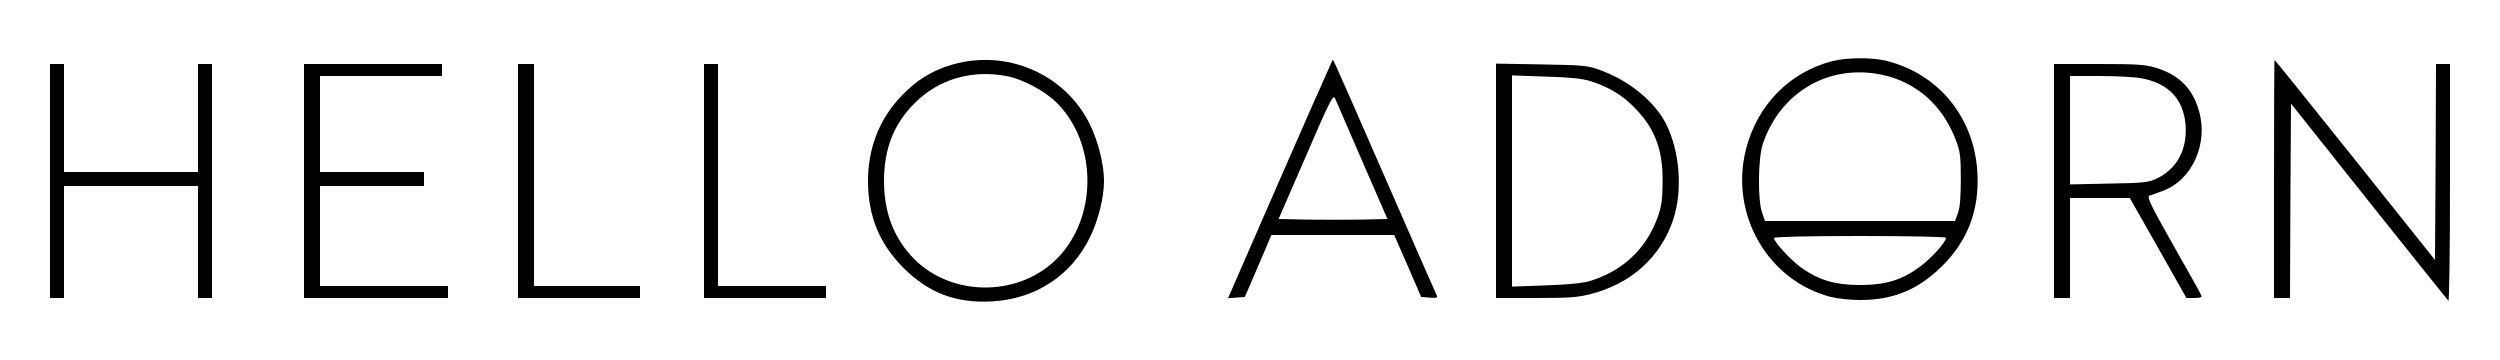
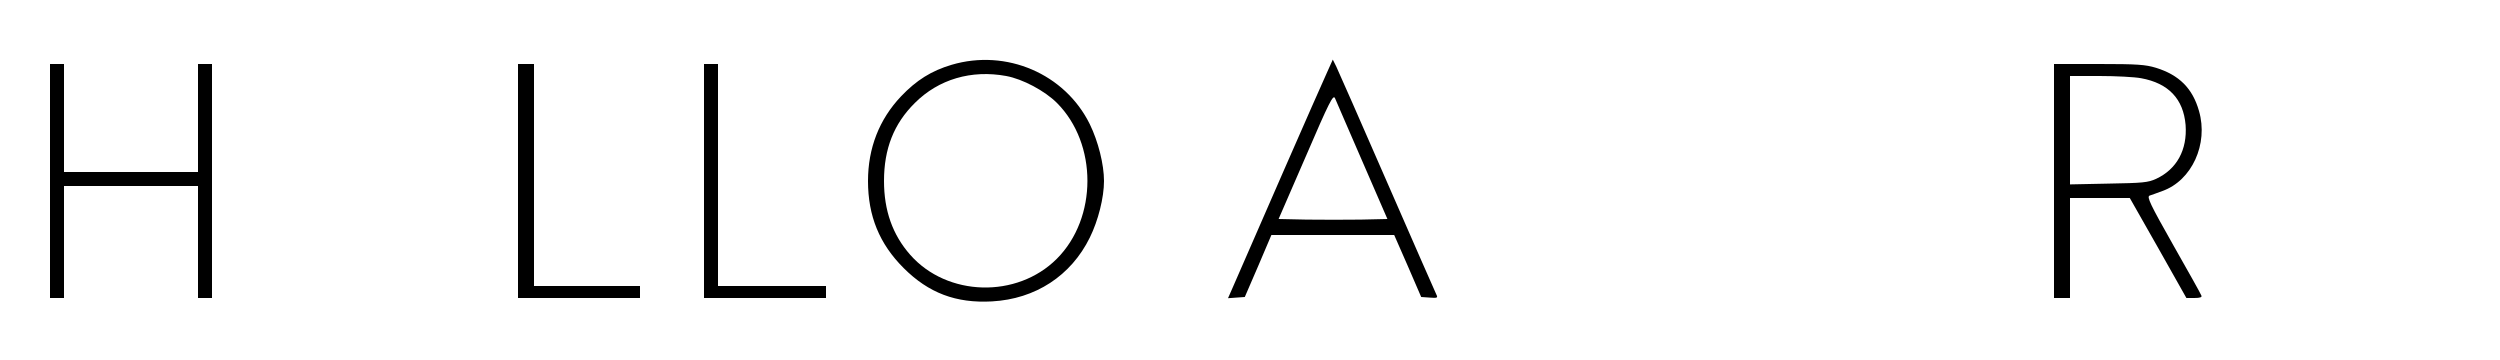
<svg xmlns="http://www.w3.org/2000/svg" preserveAspectRatio="xMidYMid meet" viewBox="0 0 1250 180" height="180pt" width="1250pt" version="1.0">
  <g stroke="none" fill="#000000" transform="translate(0,180) scale(0.1,-0.1)">
-     <path d="M9160 1494 c-214 -56 -374 -220 -430 -440 -83 -325 109 -658 425 -739 32 -8 98 -15 145 -15 167 0 292 52 411 170 128 127 186 280 176 465 -14 274 -191 494 -452 560 -74 19 -202 18 -275 -1z m251 -68 c171 -37 302 -152 368 -326 22 -57 25 -81 25 -195 0 -90 -4 -142 -14 -170 l-15 -40 -475 0 -475 0 -14 40 c-23 62 -21 275 3 345 88 261 332 402 597 346z m319 -815 c0 -21 -70 -99 -127 -142 -90 -68 -172 -94 -303 -94 -124 0 -202 23 -290 84 -52 36 -140 131 -140 151 0 6 161 10 430 10 256 0 430 -4 430 -9z" />
    <path d="M4758 1476 c-101 -30 -176 -77 -253 -158 -109 -115 -165 -259 -165 -423 0 -175 57 -314 178 -435 125 -125 262 -177 442 -167 217 12 395 128 489 319 42 85 71 200 71 283 0 83 -29 198 -71 284 -124 252 -417 378 -691 297z m273 -56 c82 -15 193 -74 254 -135 203 -204 203 -575 -1 -779 -199 -199 -548 -190 -733 20 -88 100 -131 221 -131 369 0 161 49 286 154 390 119 119 283 167 457 135z" />
    <path d="M6633 1433 c-25 -53 -385 -875 -474 -1081 l-19 -43 42 3 42 3 67 155 66 155 307 0 307 0 68 -155 67 -155 43 -3 c38 -3 41 -1 33 15 -5 10 -116 263 -247 563 -131 300 -245 560 -254 578 l-17 34 -31 -69z m178 -438 l126 -290 -133 -3 c-73 -1 -195 -1 -272 0 l-139 3 136 313 c118 274 137 311 146 291 5 -13 67 -154 136 -314z" />
-     <path d="M11370 905 l0 -595 40 0 40 0 2 486 3 486 389 -489 c214 -268 393 -492 398 -497 4 -6 8 259 8 587 l0 597 -35 0 -35 0 -2 -490 -3 -490 -399 500 c-220 275 -401 500 -403 500 -2 0 -3 -268 -3 -595z" />
    <path d="M250 895 l0 -585 35 0 35 0 0 280 0 280 335 0 335 0 0 -280 0 -280 35 0 35 0 0 585 0 585 -35 0 -35 0 0 -270 0 -270 -335 0 -335 0 0 270 0 270 -35 0 -35 0 0 -585z" />
-     <path d="M1520 895 l0 -585 360 0 360 0 0 30 0 30 -320 0 -320 0 0 250 0 250 260 0 260 0 0 35 0 35 -260 0 -260 0 0 240 0 240 305 0 305 0 0 30 0 30 -345 0 -345 0 0 -585z" />
    <path d="M2590 895 l0 -585 305 0 305 0 0 30 0 30 -265 0 -265 0 0 555 0 555 -40 0 -40 0 0 -585z" />
    <path d="M3520 895 l0 -585 305 0 305 0 0 30 0 30 -270 0 -270 0 0 555 0 555 -35 0 -35 0 0 -585z" />
-     <path d="M7480 896 l0 -586 198 0 c165 0 212 3 276 20 203 52 351 186 413 375 47 146 32 339 -37 476 -56 110 -180 212 -320 265 -73 27 -82 28 -302 32 l-228 4 0 -586z m470 499 c86 -27 149 -63 206 -117 113 -107 158 -215 157 -383 0 -87 -5 -123 -22 -174 -56 -161 -174 -275 -341 -326 -37 -11 -108 -18 -222 -22 l-168 -6 0 528 0 528 168 -6 c118 -3 183 -10 222 -22z" />
    <path d="M10270 895 l0 -585 40 0 40 0 0 250 0 250 150 0 149 0 142 -250 141 -250 40 0 c28 0 39 4 35 12 -2 7 -66 121 -141 253 -116 205 -133 241 -118 247 9 3 38 13 64 23 147 52 231 235 183 400 -32 113 -99 180 -215 216 -53 16 -93 19 -286 19 l-224 0 0 -585z m435 514 c138 -25 212 -104 223 -234 9 -124 -44 -221 -147 -269 -41 -19 -68 -21 -238 -24 l-193 -4 0 271 0 271 148 0 c82 0 175 -5 207 -11z" />
  </g>
</svg>